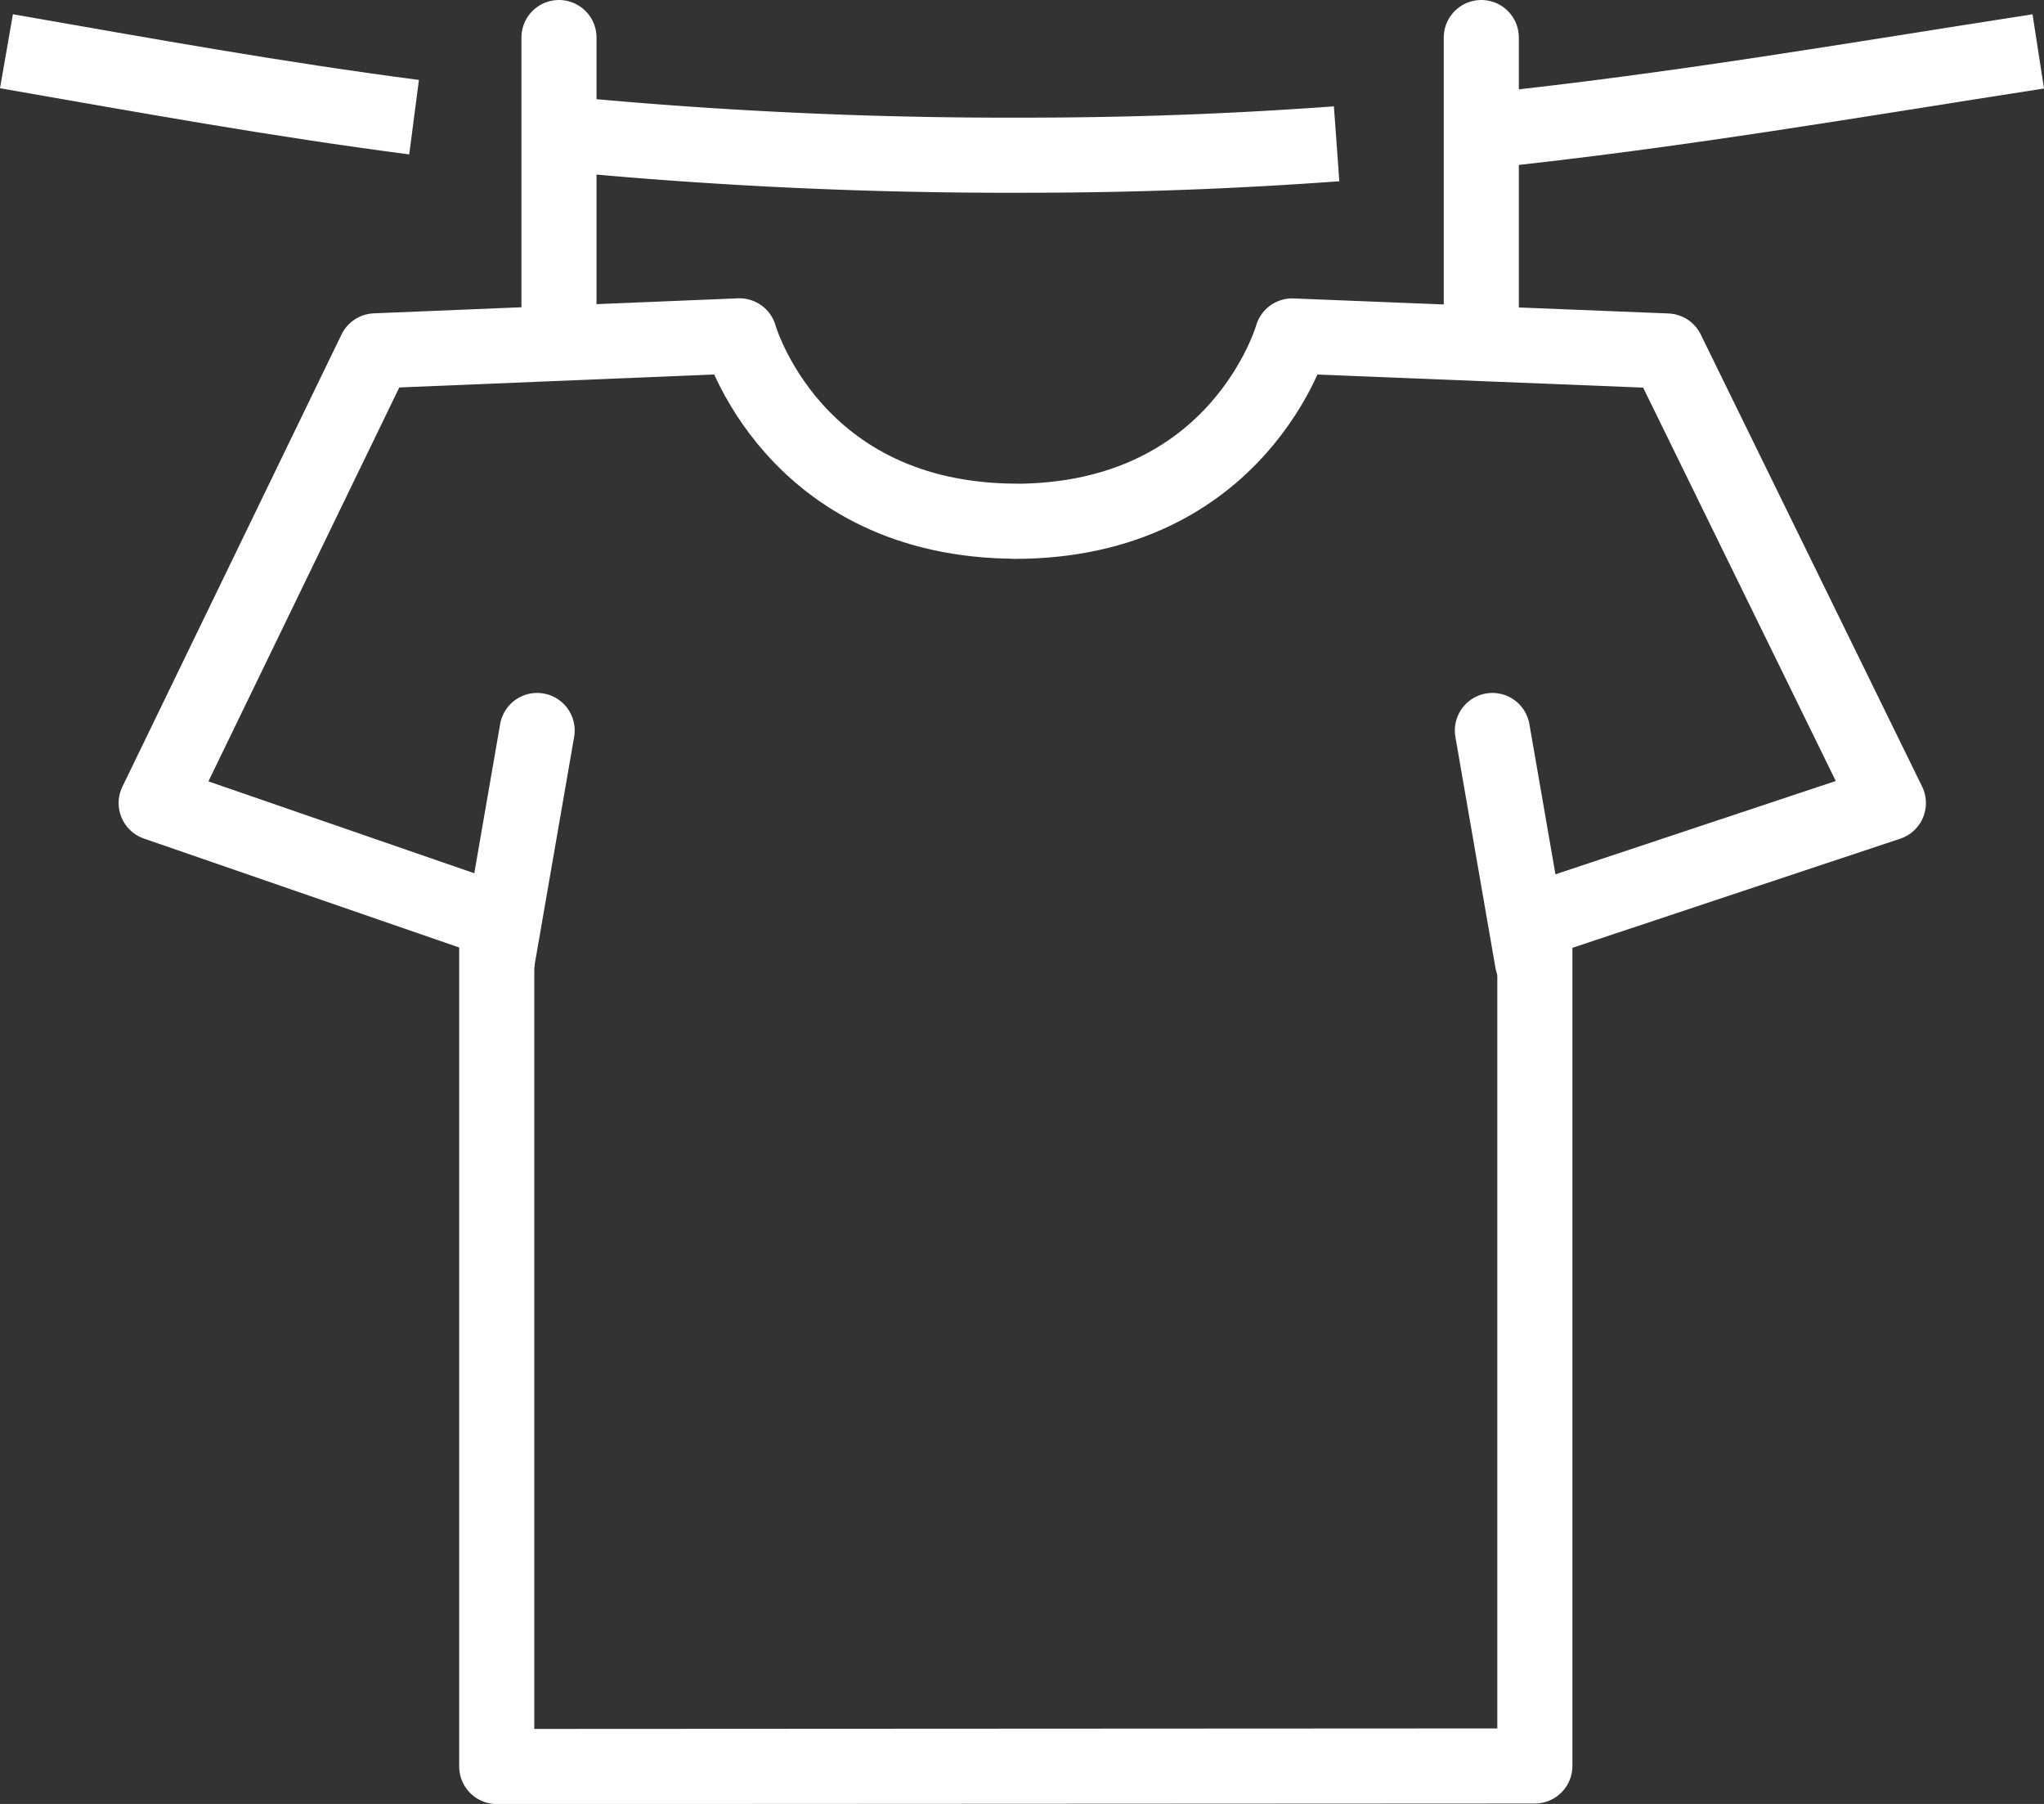
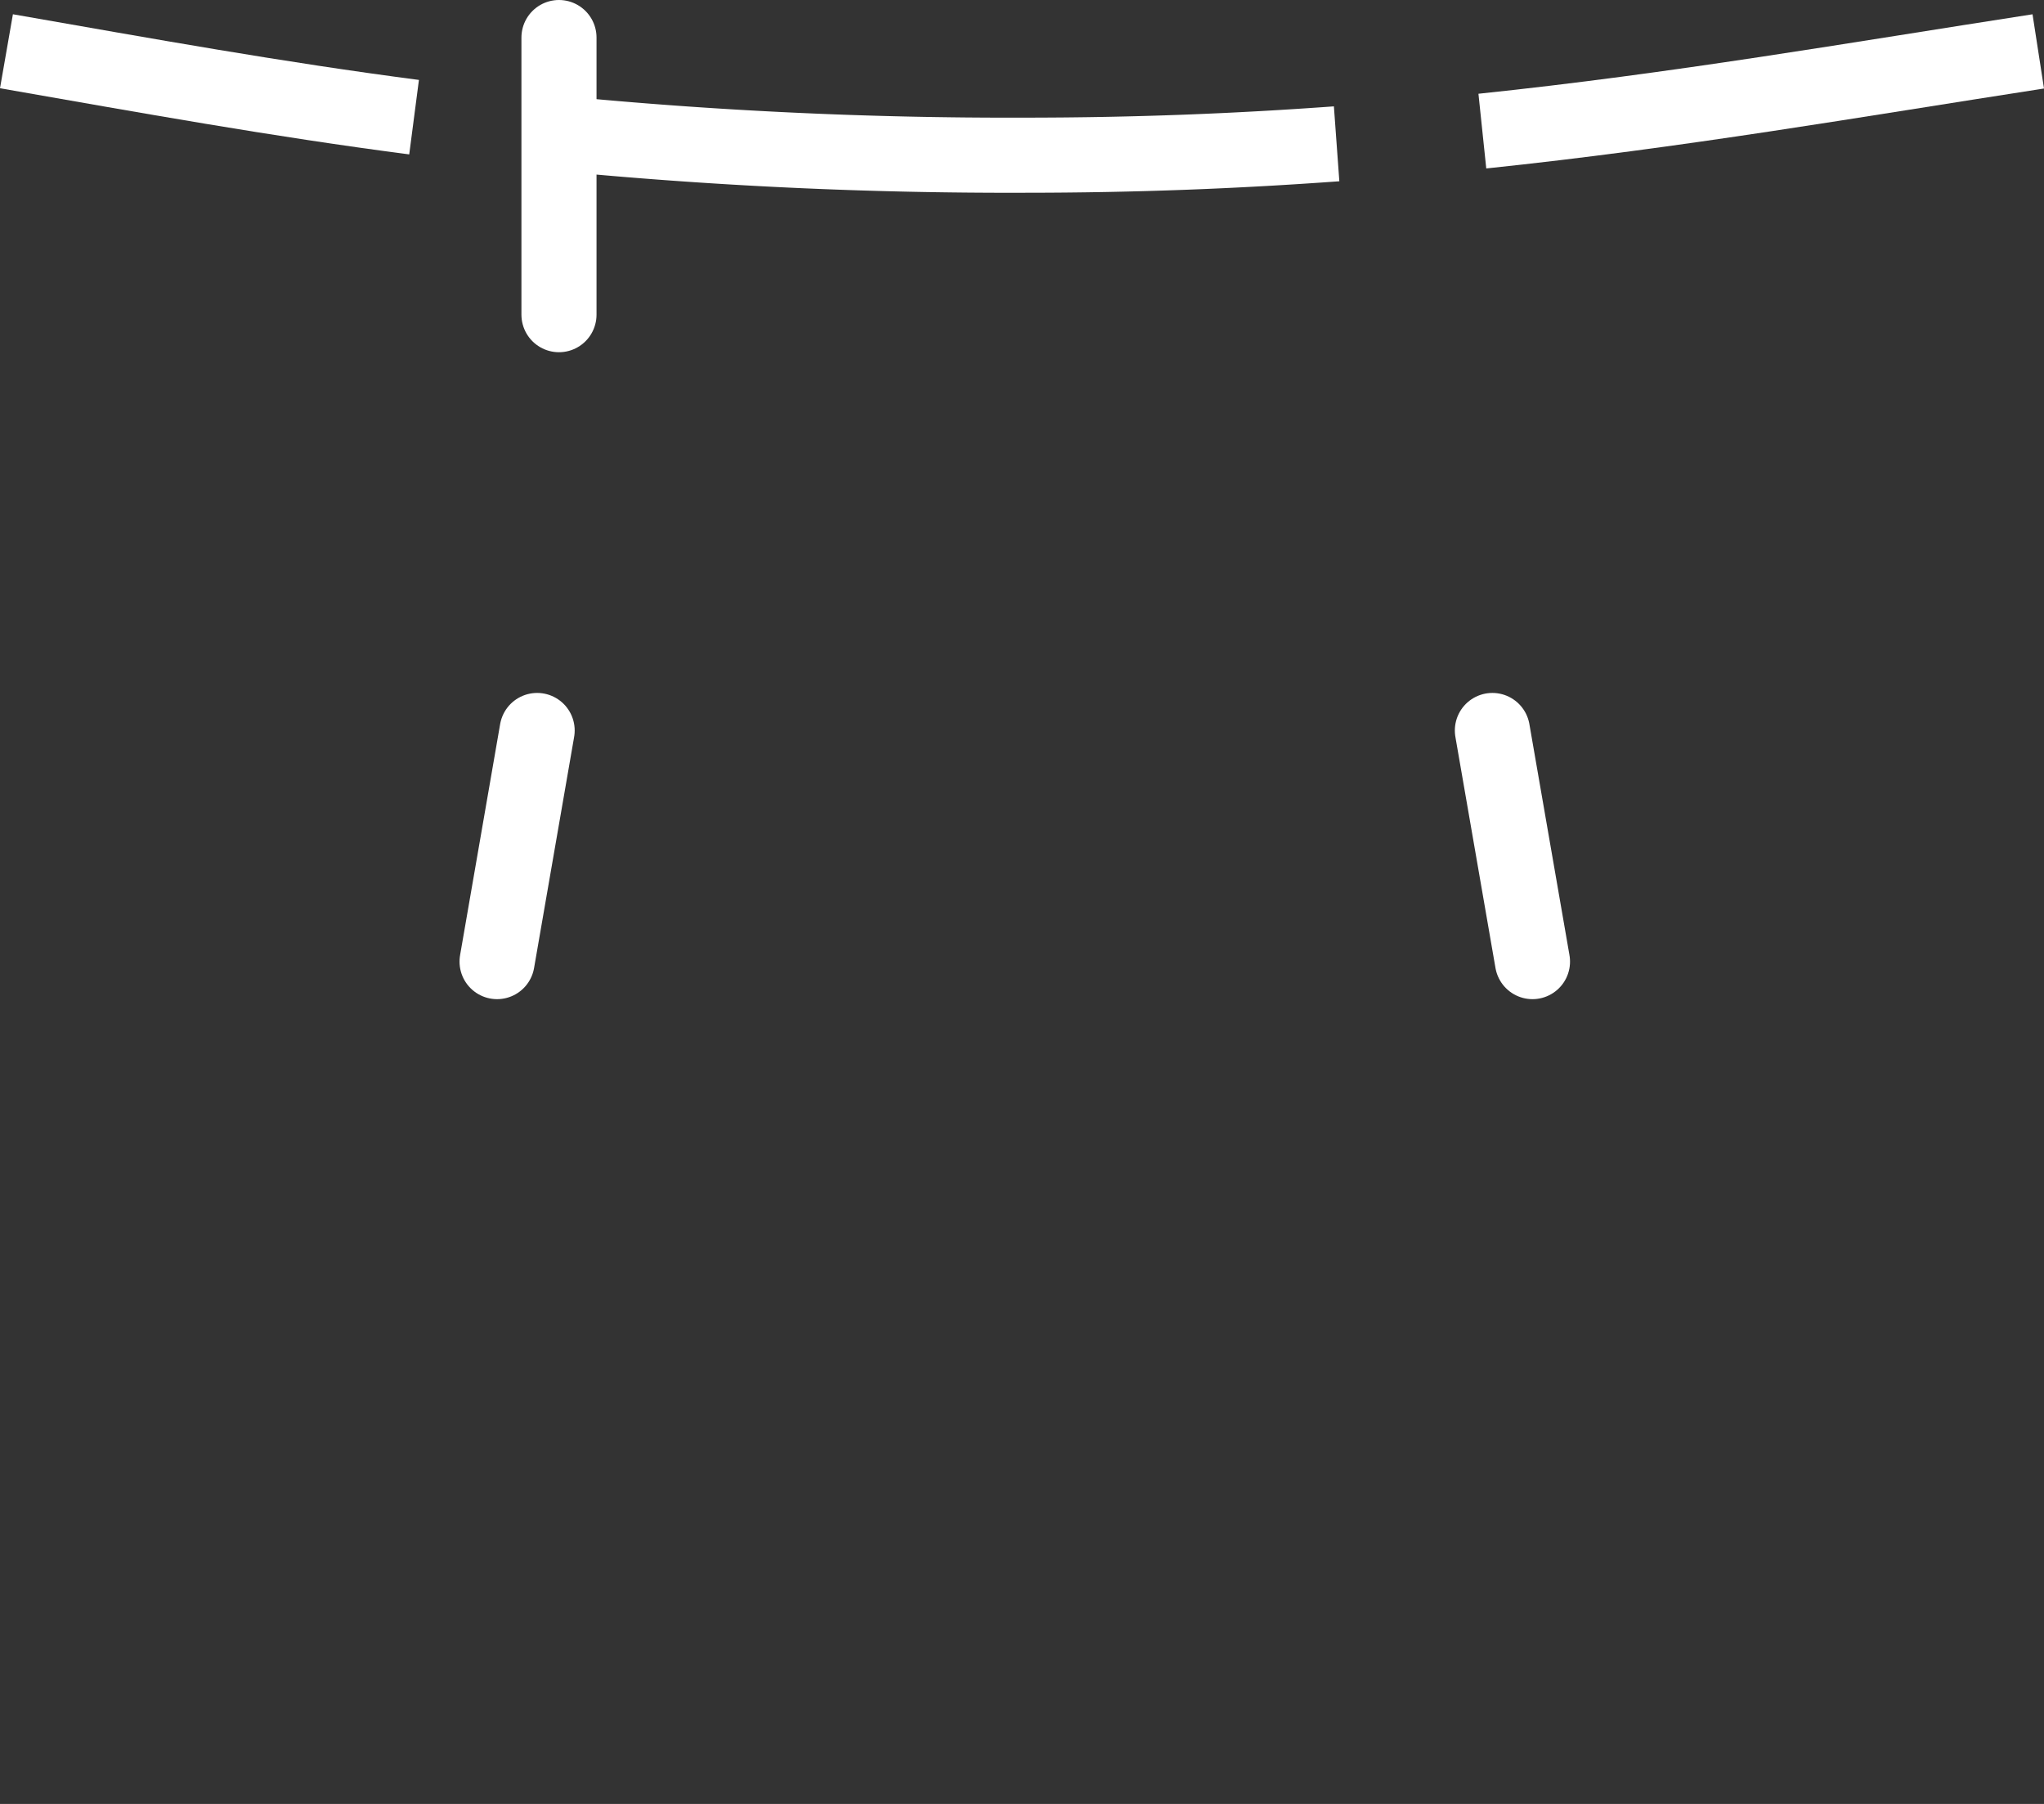
<svg xmlns="http://www.w3.org/2000/svg" height="60.047" viewBox="0 0 68.051 60.047" width="68.051">
  <rect x="0" y="0" width="68.051" height="60.047" fill="#333333" stroke="none" />
  <g fill="none" stroke="#fff" stroke-linejoin="round" stroke-width="2.5">
    <path d="m13.786 3.9c-4.603-.6-8.848-1.37-13.571-2.194" transform="translate(0)" />
    <path d="m44.5 4.787c-3.274.238-6.642.379-10.434.379a154.633 154.633 0 0 1 -15.466-.727" transform="translate(0)" />
    <path d="m67.86 1.711c-6.14.949-11.981 1.97-18.508 2.653" transform="translate(0)" />
    <g stroke-linecap="round">
      <path d="m18.61 10.474v-9.224" />
-       <path d="m49.317 10.474v-9.224" />
-       <path d="m33.872 17.349c-7.514 0-9.253-6.17-9.253-6.17l-12.124.5-7.295 15.052 11.338 3.917v28.152l34.562-.018v-28.134l11.77-3.917-7.37-15.048-12.479-.5s-1.738 6.17-9.253 6.17" transform="translate(0)" />
      <path d="m16.549 32.008 1.334-7.693" />
      <path d="m51.021 32.008-1.335-7.693" />
    </g>
  </g>
</svg>